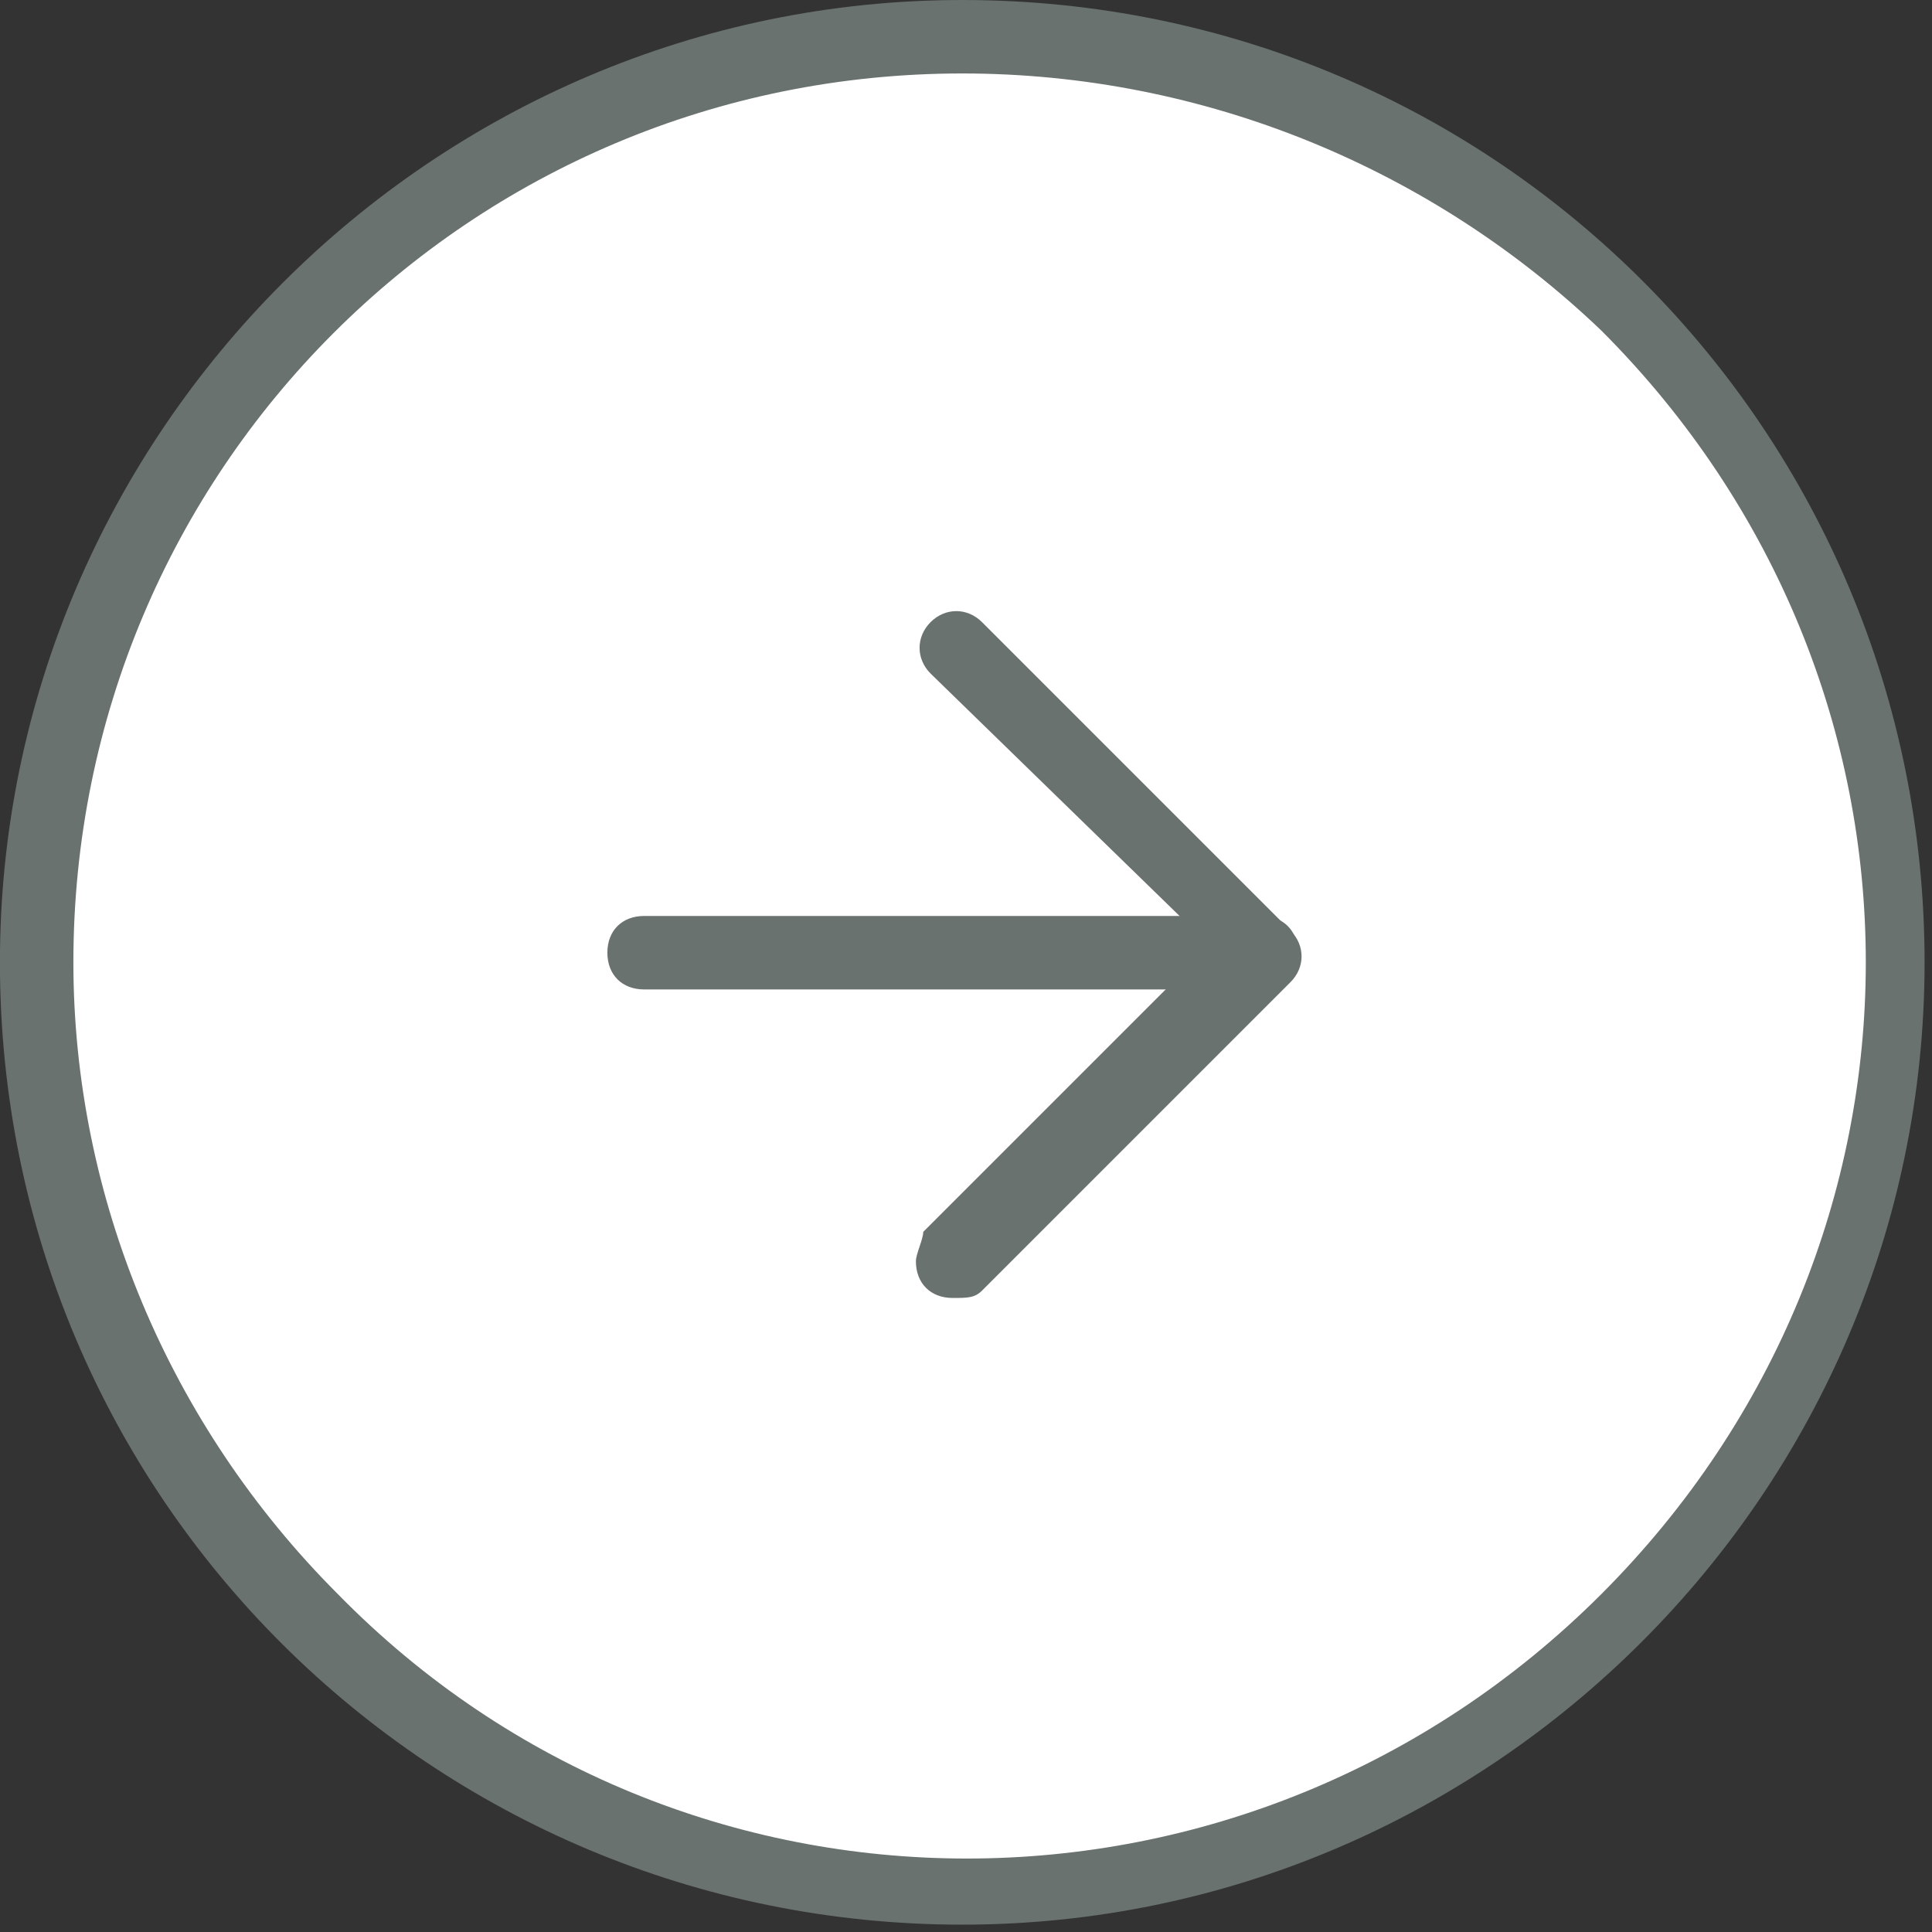
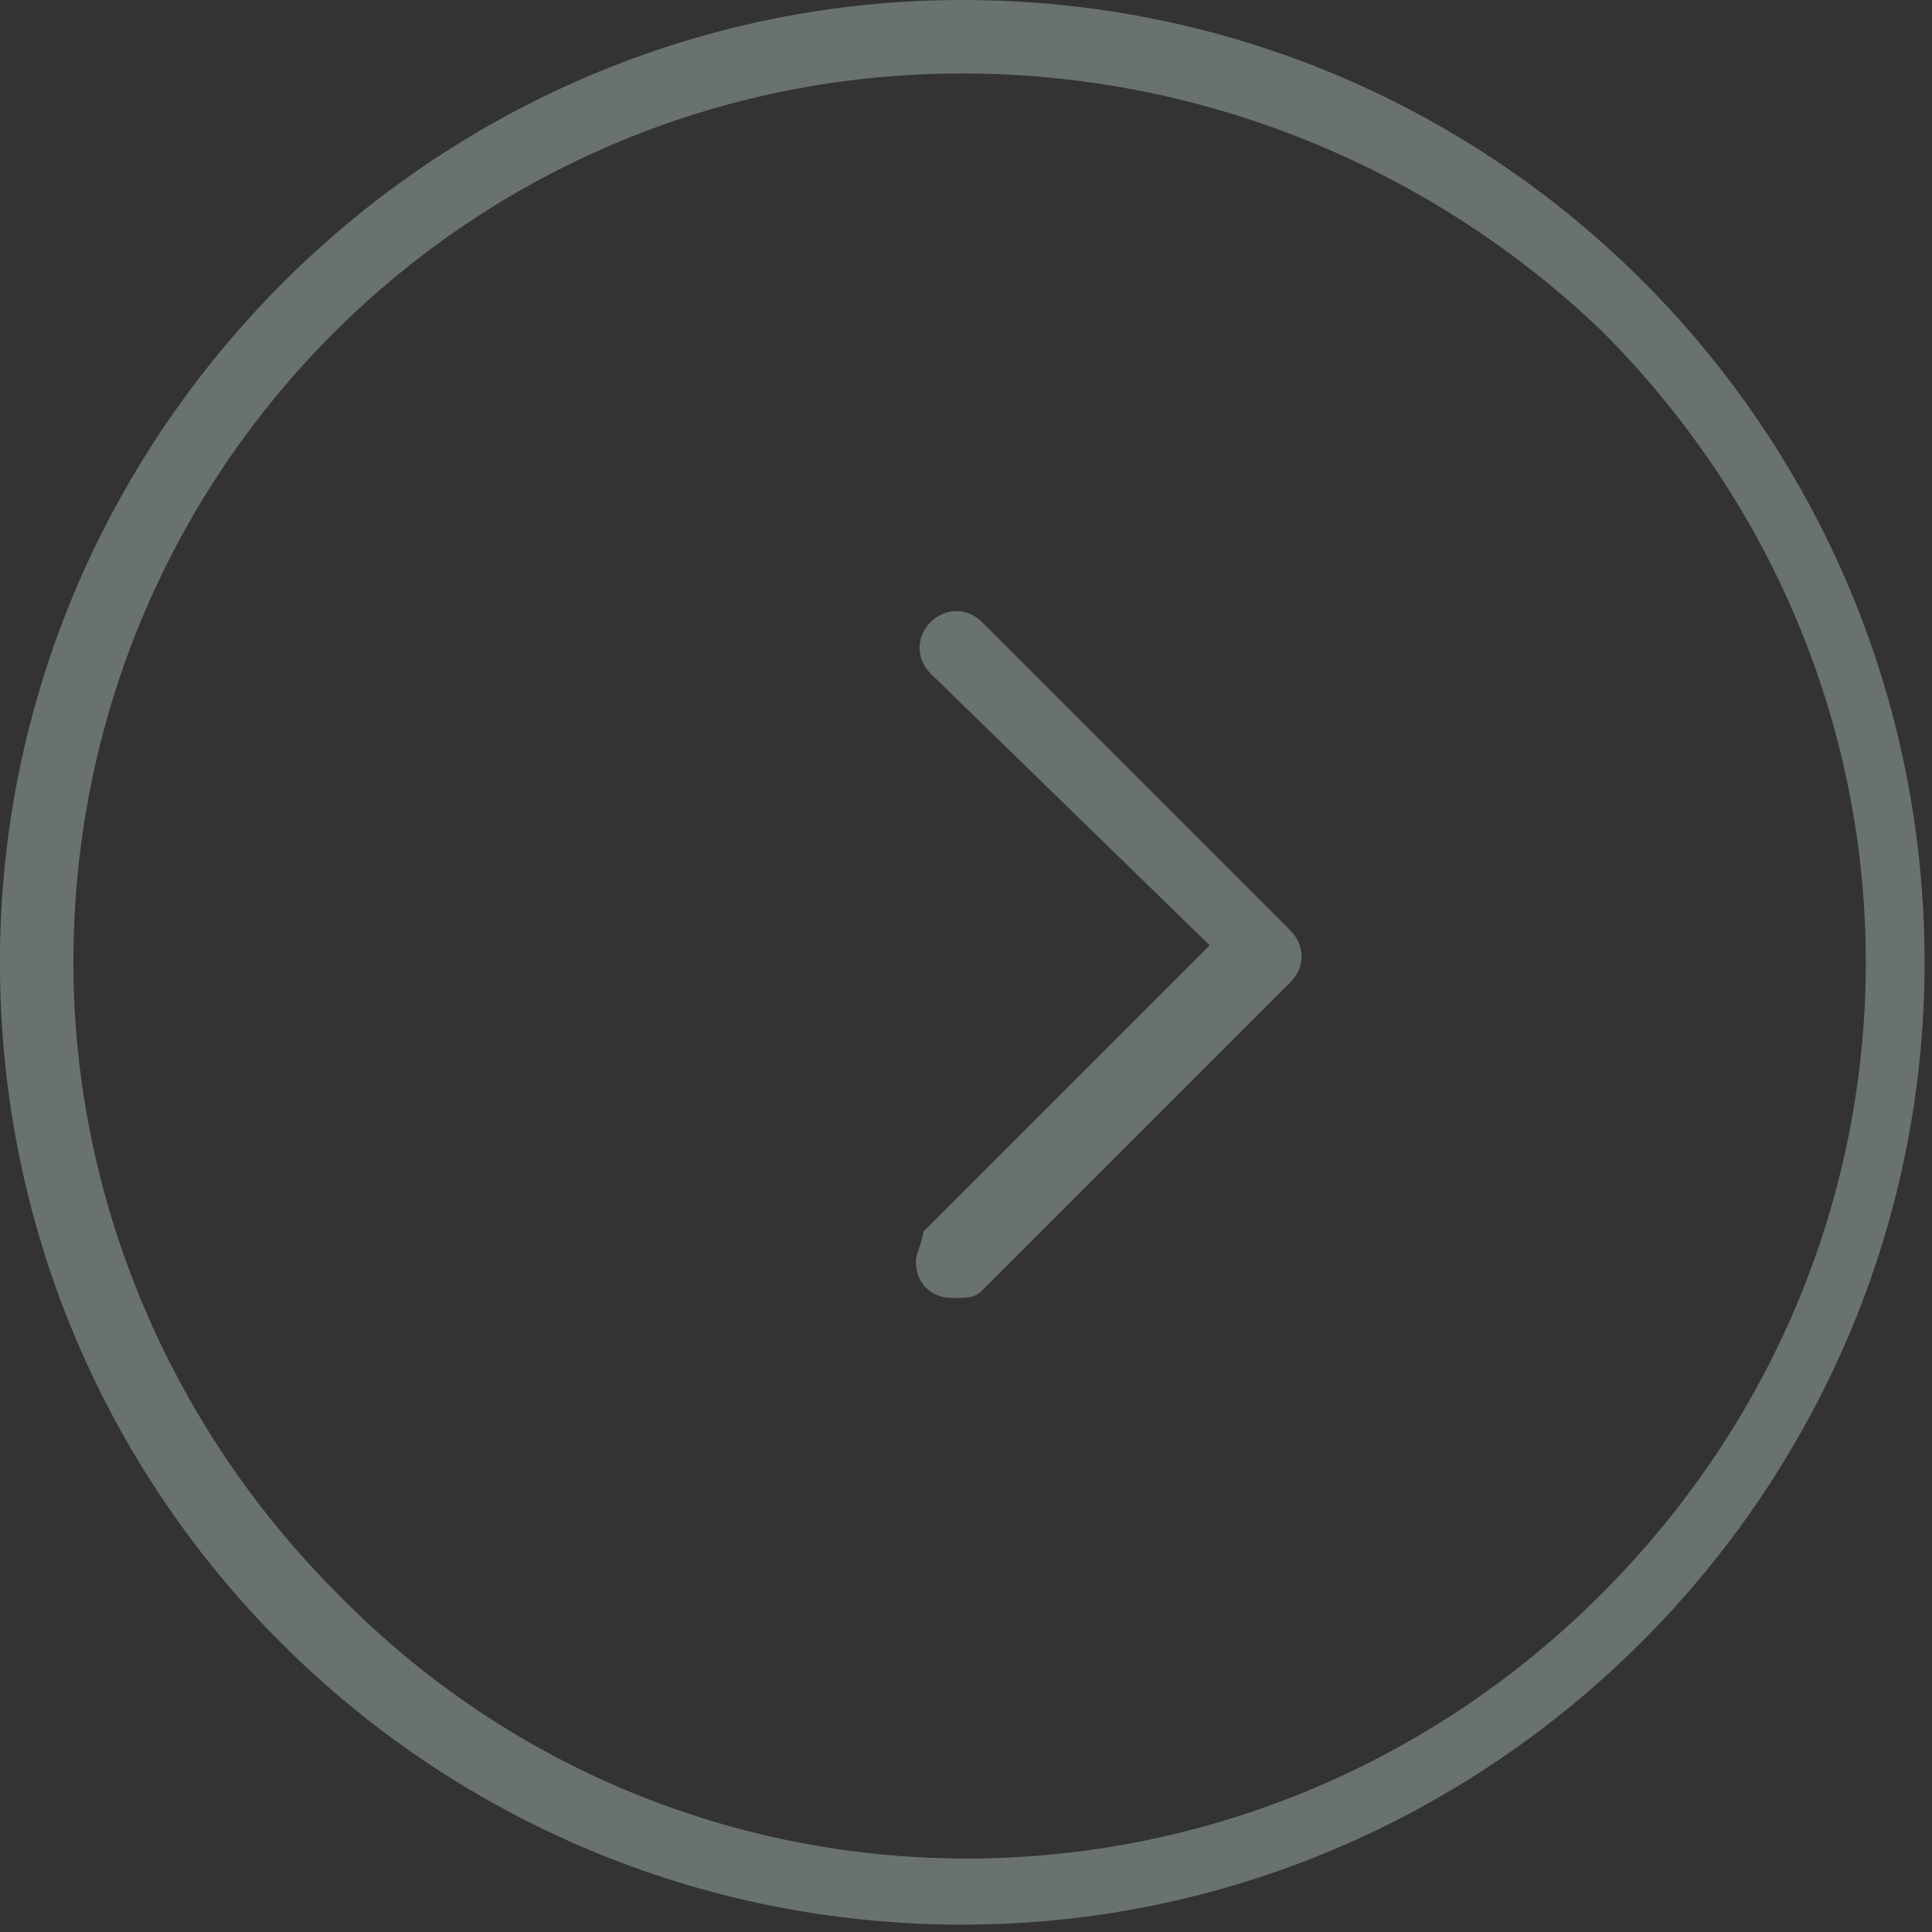
<svg xmlns="http://www.w3.org/2000/svg" version="1.1" id="レイヤー_1" x="0px" y="0px" viewBox="0 0 26.3 26.3" style="enable-background:new 0 0 26.3 26.3;" xml:space="preserve">
  <rect x="0" y="0" width="26.3" height="26.3" fill="#333333" stroke="none" />
  <style type="text/css">
	.st0{fill:#FFFFFF;}
	.st1{fill:#69726E;}
</style>
-   <circle class="st0" cx="13.2" cy="13.1" r="12.5" />
  <g id="グループ_6868" transform="translate(-0.001)">
    <path id="楕円形_4" class="st1" d="M13.1,1C6.4,1,1,6.4,1,13.1c0,3.2,1.3,6.3,3.6,8.6c4.7,4.8,12.4,4.8,17.2,0s4.8-12.4,0-17.2   c0,0,0,0,0,0C19.5,2.3,16.4,1,13.1,1 M13.1,0c7.3,0,13.1,5.9,13.1,13.1s-5.9,13.1-13.1,13.1S0,20.4,0,13.1C0,5.9,5.9,0,13.1,0   C13.1,0,13.1,0,13.1,0z" />
    <g id="グループ_2009" transform="translate(8.769 8.769)">
-       <path id="パス_17" class="st1" d="M8.4,4.7H0c-0.3,0-0.5-0.2-0.5-0.5S-0.3,3.7,0,3.7h8.4c0.3,0,0.5,0.2,0.5,0.5S8.7,4.7,8.4,4.7    z" />
      <path id="パス_18" class="st1" d="M4.2,8.9c-0.3,0-0.5-0.2-0.5-0.5c0-0.1,0.1-0.3,0.1-0.4l3.9-3.9L3.9,0.4    c-0.2-0.2-0.2-0.5,0-0.7c0.2-0.2,0.5-0.2,0.7,0l4.2,4.2C9,4.1,9,4.4,8.8,4.6L4.6,8.8C4.5,8.9,4.4,8.9,4.2,8.9z" />
    </g>
  </g>
</svg>